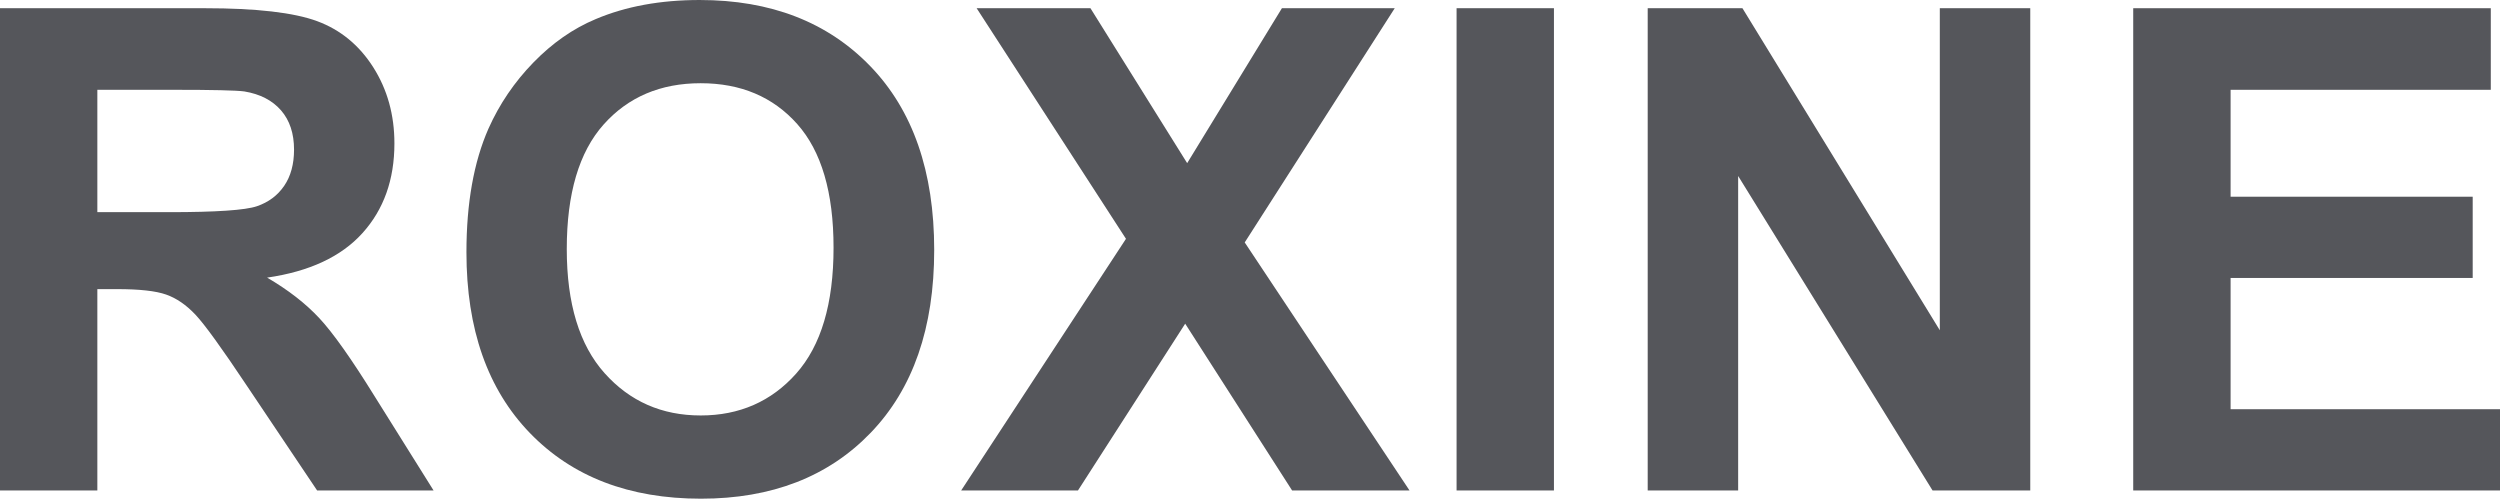
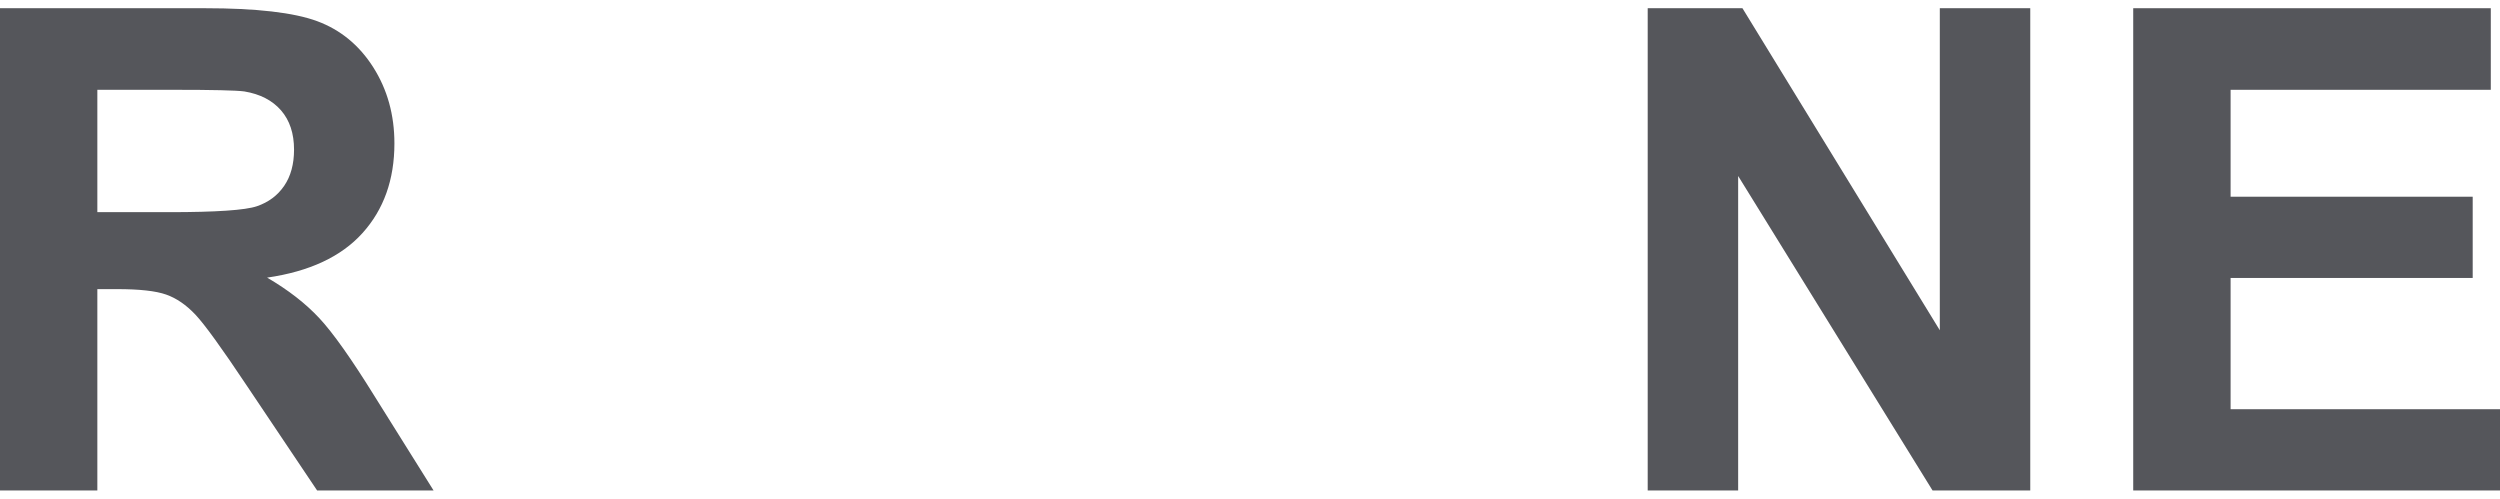
<svg xmlns="http://www.w3.org/2000/svg" version="1.1" id="Layer_1" x="0px" y="0px" width="111.328px" height="22.207px" viewBox="1.281 7.612 111.328 22.207" enable-background="new 1.281 7.612 111.328 22.207" xml:space="preserve">
  <g enable-background="new    ">
    <path fill="#55565B" d="M1.281,29.453V7.978h9.126c2.295,0,3.962,0.193,5.002,0.578c1.04,0.387,1.873,1.072,2.498,2.059   s0.938,2.114,0.938,3.384c0,1.611-0.474,2.942-1.421,3.991c-0.947,1.051-2.363,1.712-4.248,1.985   c0.938,0.547,1.711,1.147,2.322,1.802s1.433,1.816,2.468,3.486l2.622,4.189h-5.186l-3.135-4.673   c-1.113-1.67-1.875-2.722-2.285-3.157c-0.41-0.434-0.845-0.732-1.304-0.893c-0.459-0.162-1.187-0.242-2.183-0.242H5.616v8.965   L1.281,29.453L1.281,29.453z M5.616,17.06h3.208c2.08,0,3.379-0.088,3.896-0.264s0.923-0.479,1.216-0.908   c0.293-0.429,0.439-0.967,0.439-1.611c0-0.723-0.193-1.306-0.579-1.75s-0.93-0.726-1.633-0.843   c-0.352-0.049-1.406-0.073-3.164-0.073H5.616V17.06z" />
-     <path fill="#55565B" d="M22.052,18.848c0-2.188,0.327-4.023,0.981-5.508c0.488-1.094,1.155-2.075,2-2.944   c0.845-0.869,1.77-1.514,2.776-1.934c1.338-0.566,2.881-0.85,4.629-0.85c3.164,0,5.696,0.981,7.595,2.944s2.849,4.692,2.849,8.188   c0,3.467-0.942,6.18-2.827,8.138s-4.404,2.937-7.559,2.937c-3.193,0-5.732-0.974-7.617-2.923   C22.994,24.949,22.052,22.266,22.052,18.848z M26.52,18.701c0,2.432,0.562,4.275,1.685,5.529c1.123,1.256,2.549,1.883,4.277,1.883   s3.147-0.623,4.255-1.867C37.845,23,38.4,21.133,38.4,18.642c0-2.461-0.54-4.297-1.619-5.508c-1.079-1.211-2.512-1.816-4.299-1.816   c-1.787,0-3.228,0.613-4.321,1.838C27.067,14.383,26.52,16.23,26.52,18.701z" />
-     <path fill="#55565B" d="M44.083,29.453l7.339-11.206l-6.65-10.269h5.068l4.307,6.899l4.219-6.899h5.024l-6.68,10.43l7.339,11.045   H58.82l-4.761-7.427l-4.775,7.427C49.284,29.453,44.083,29.453,44.083,29.453z" />
-     <path fill="#55565B" d="M66.144,29.453V7.978h4.336v21.475C70.48,29.453,66.144,29.453,66.144,29.453z" />
    <path fill="#55565B" d="M74.655,29.453V7.978h4.219l8.789,14.341V7.978h4.028v21.475H87.34l-8.657-14.004v14.004   C78.683,29.453,74.655,29.453,74.655,29.453z" />
    <path fill="#55565B" d="M96.276,29.453V7.978h15.923v3.633h-11.587v4.761h10.781v3.618h-10.781v5.845h11.997v3.618H96.276z" />
  </g>
</svg>